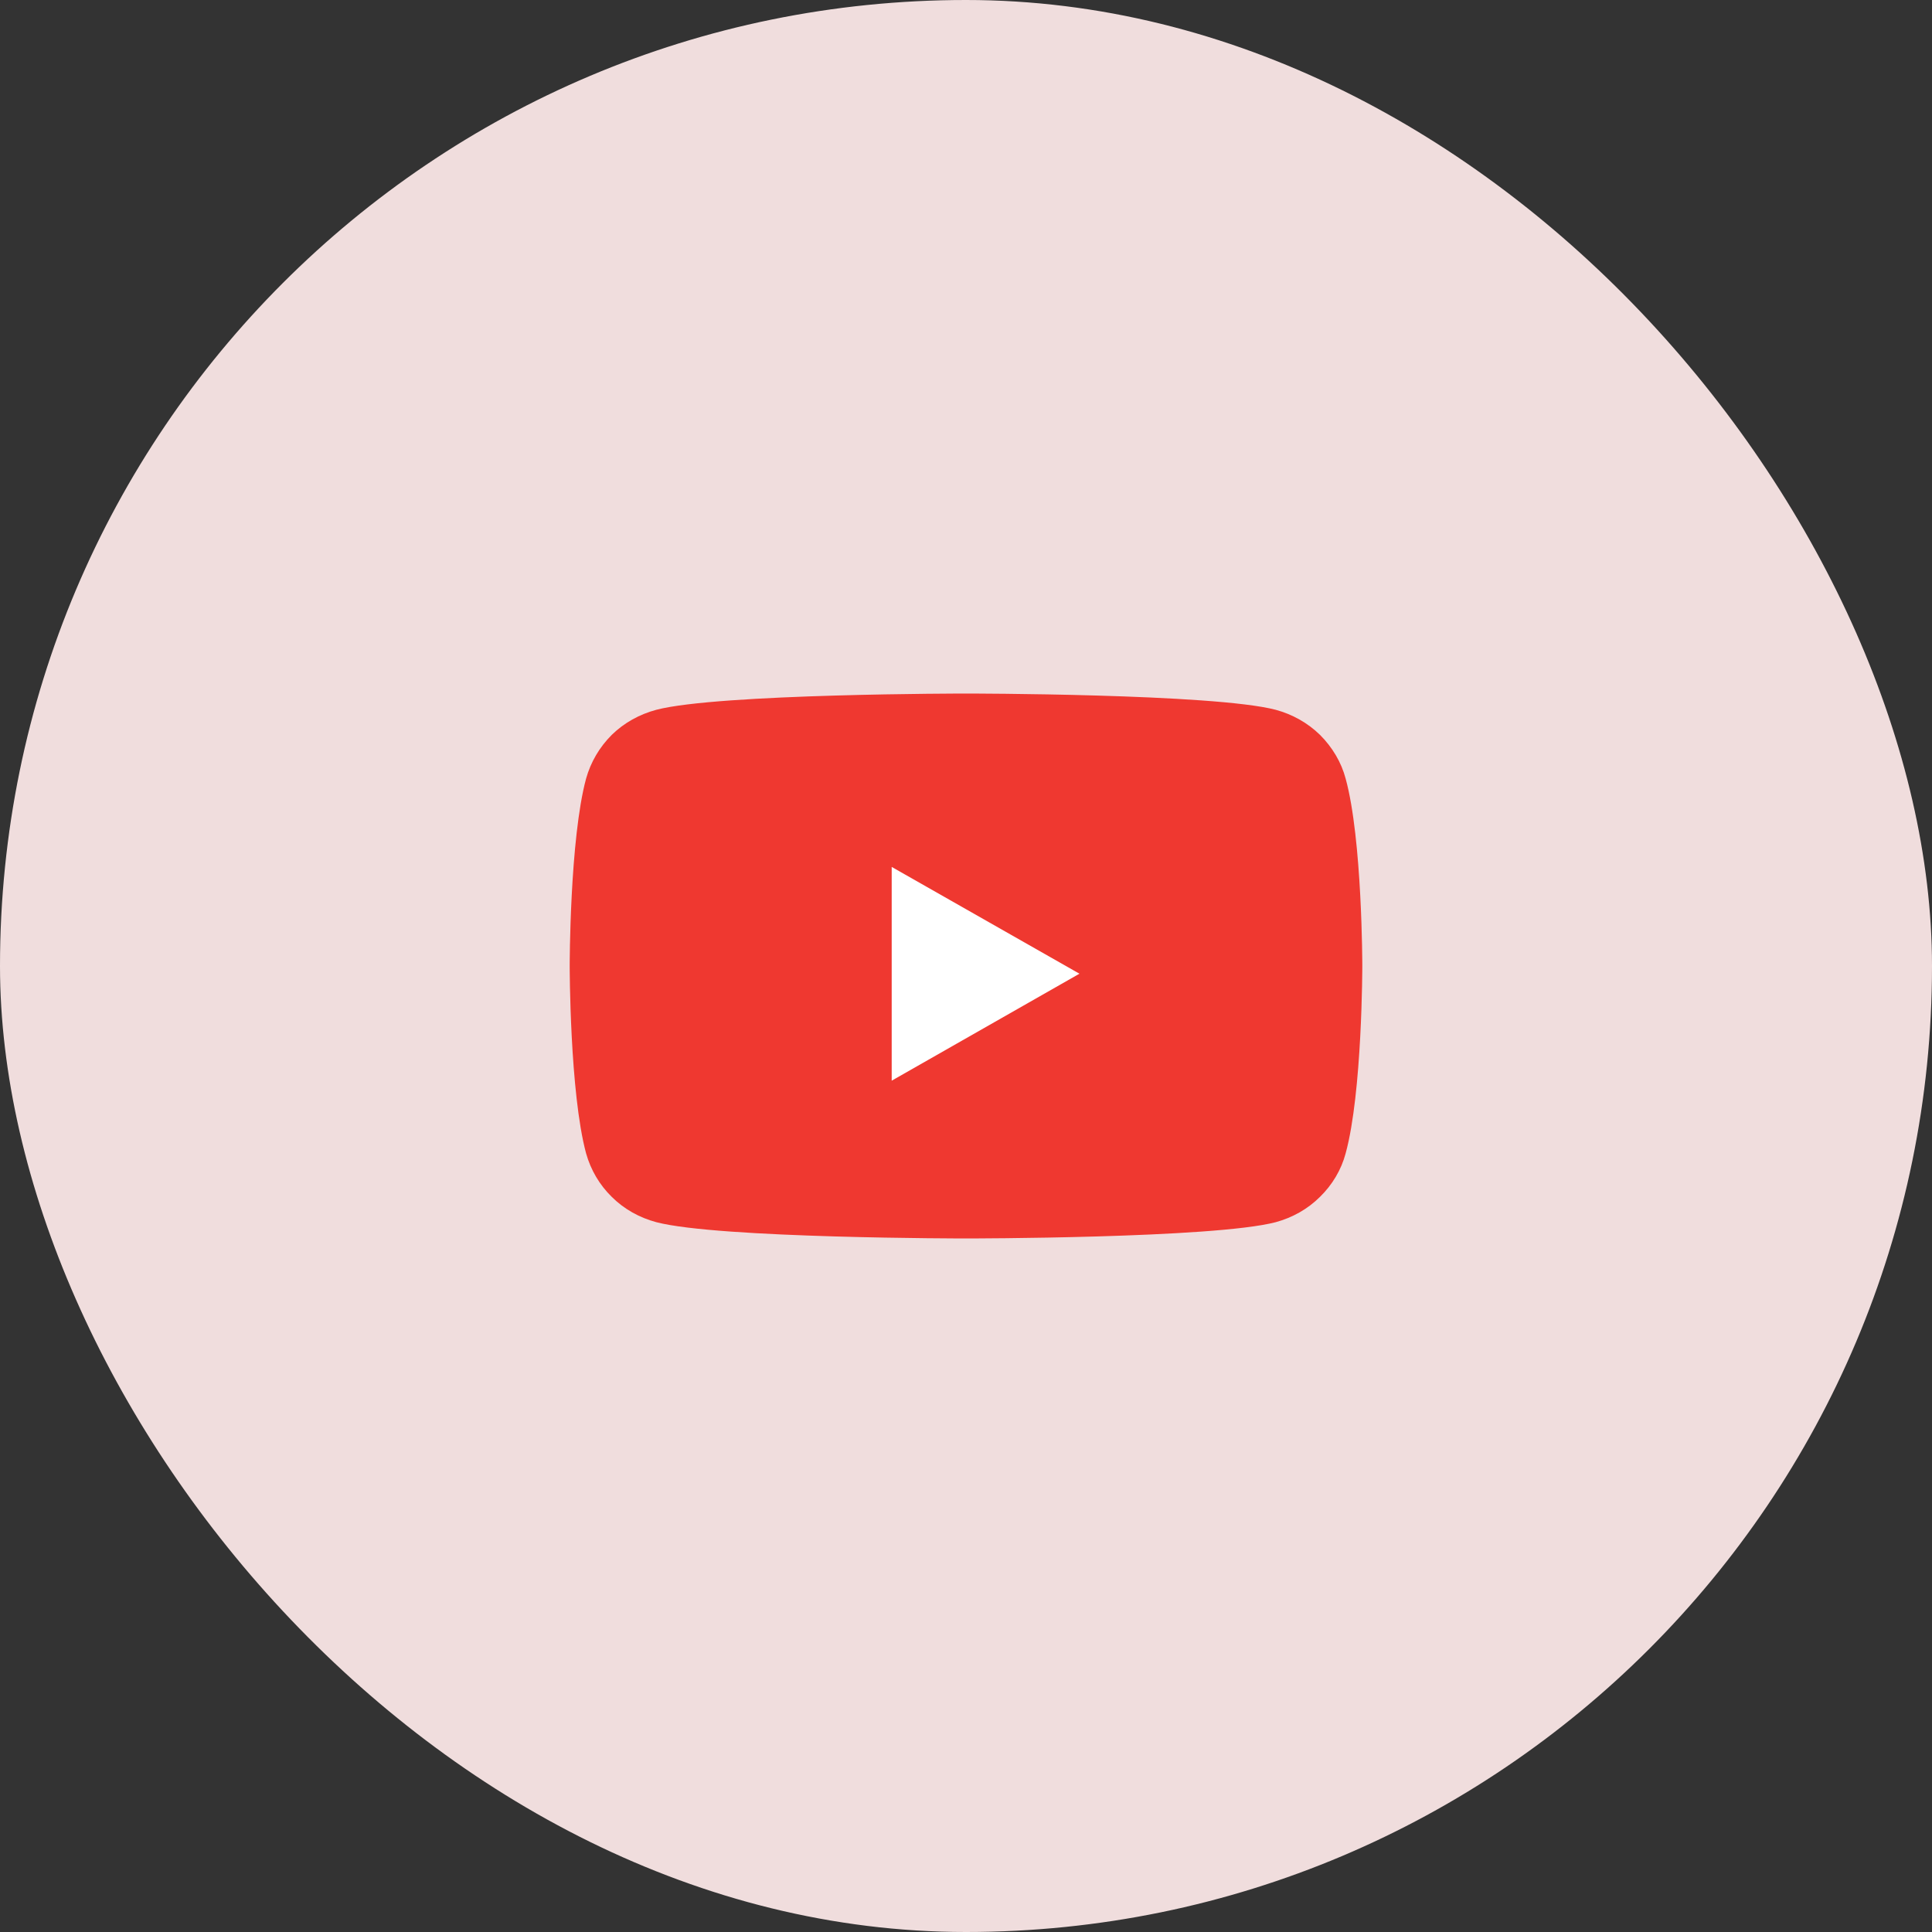
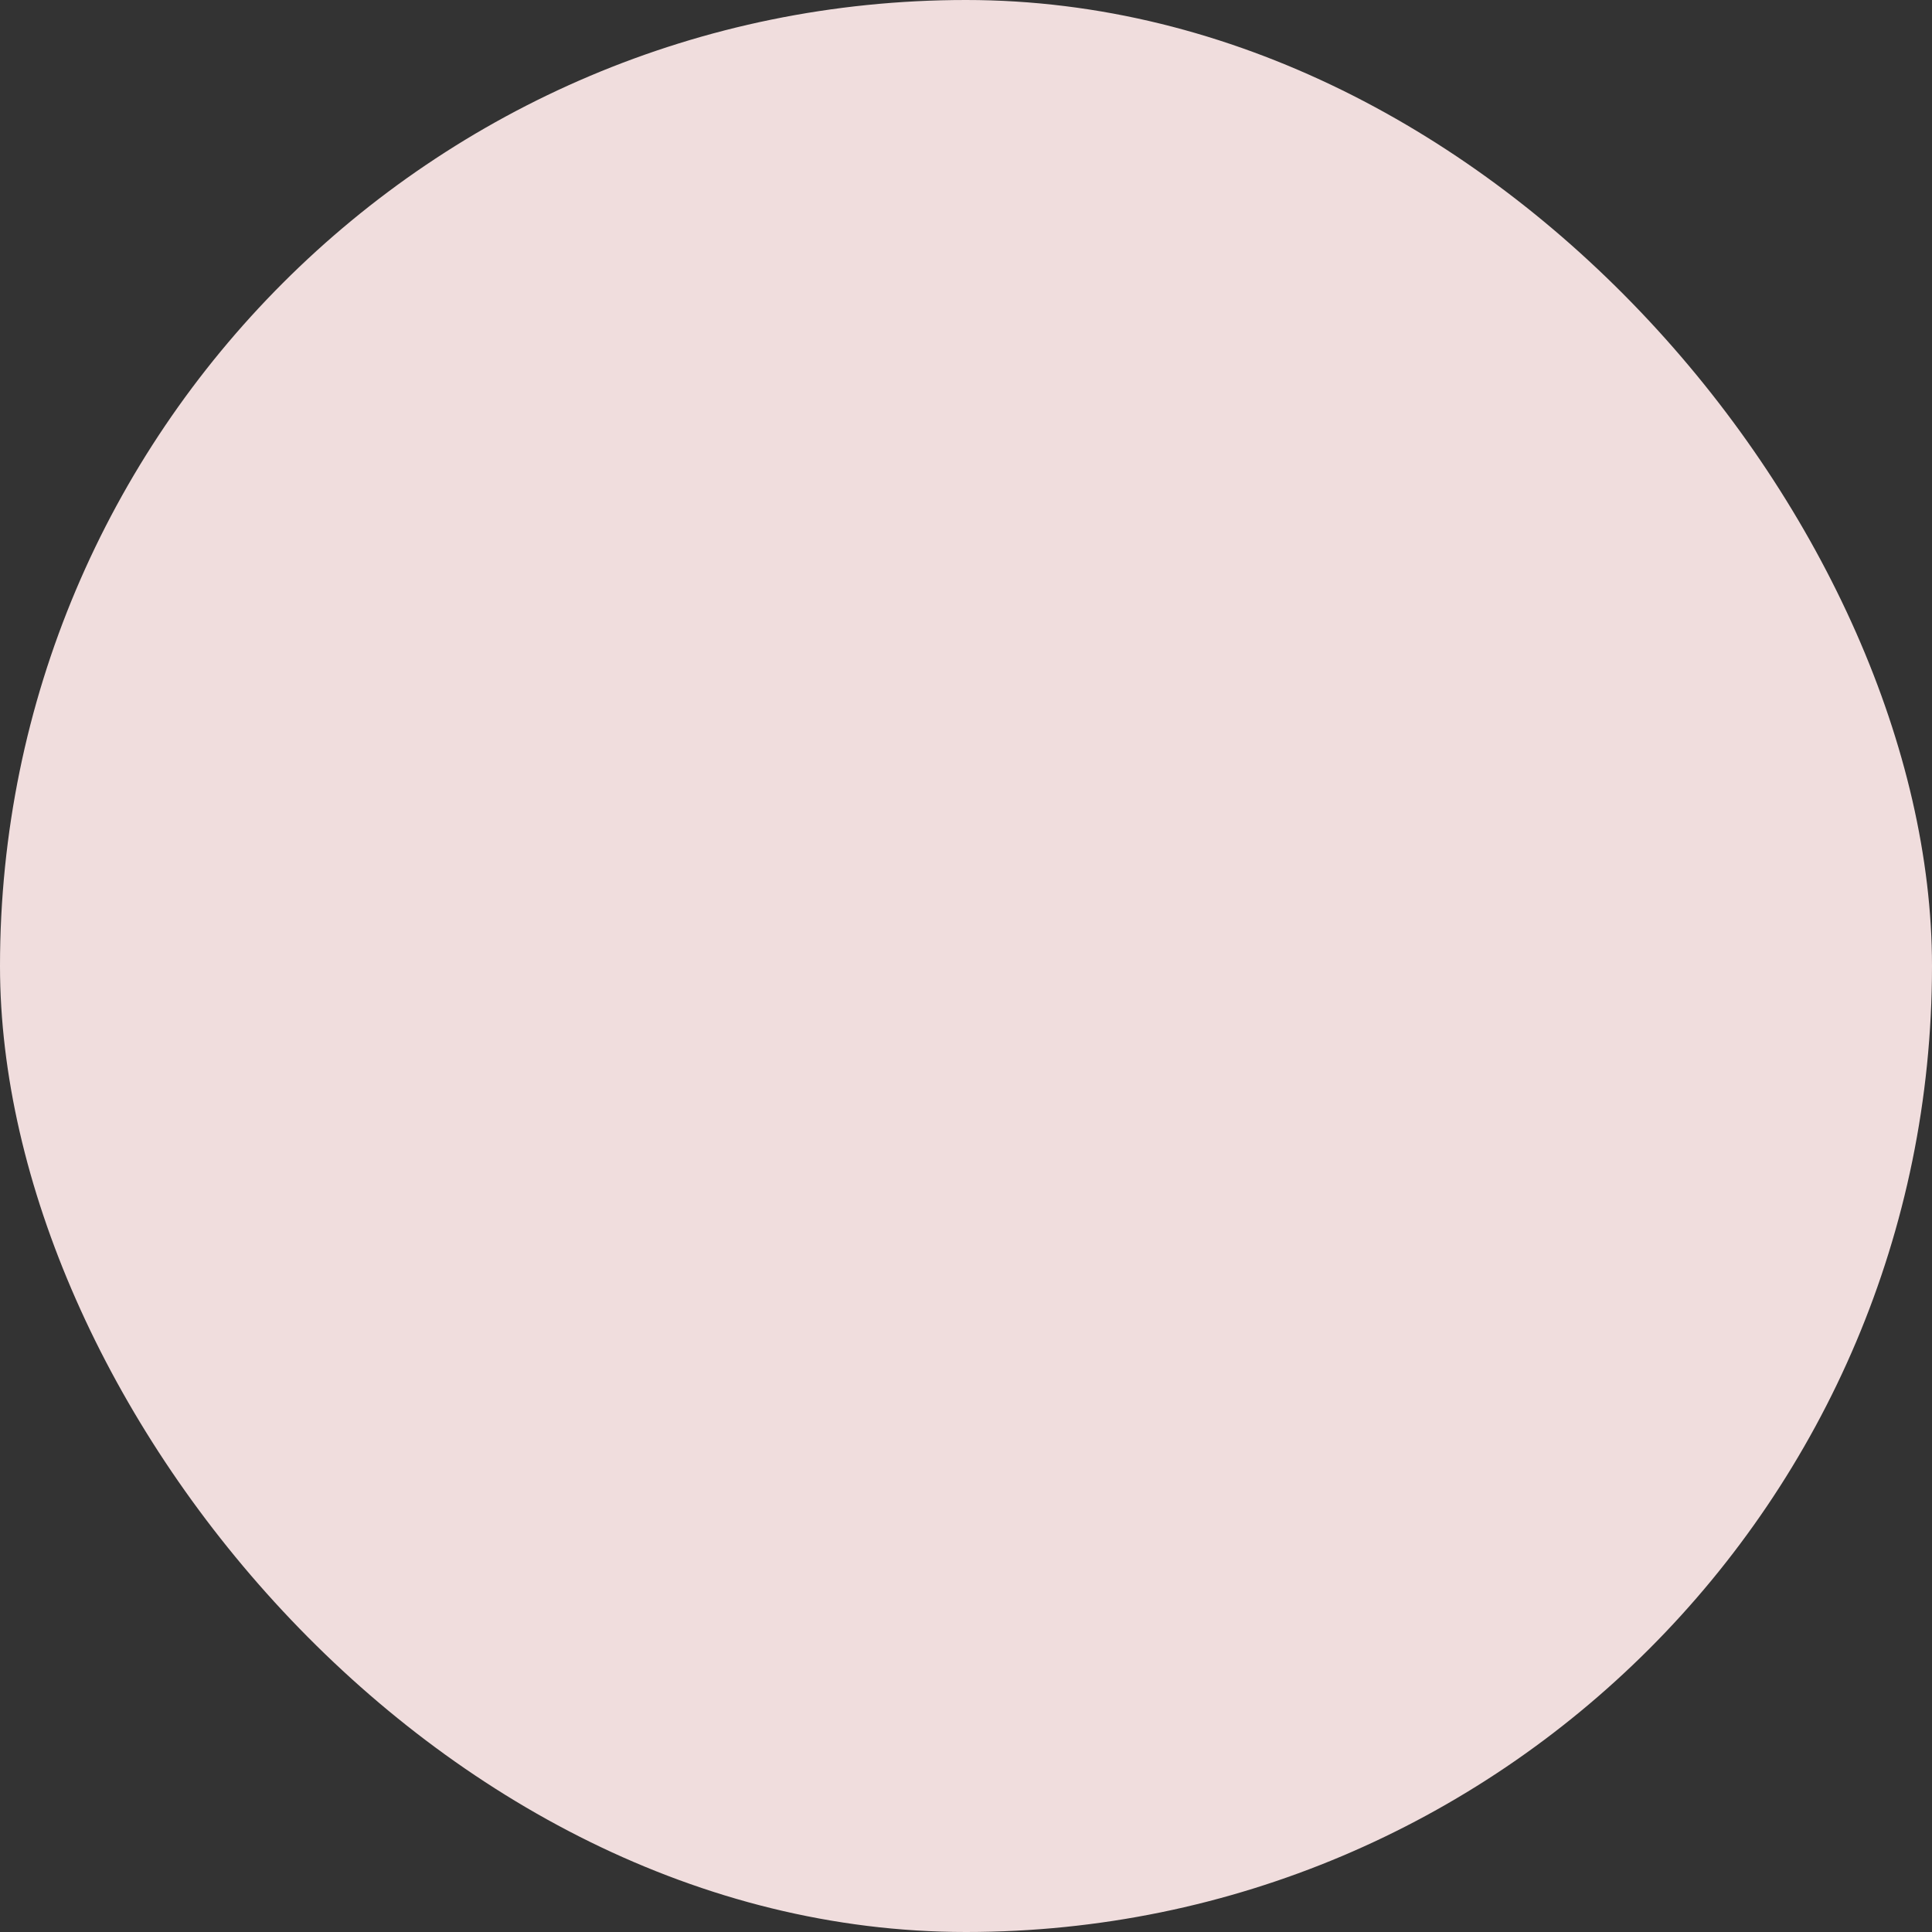
<svg xmlns="http://www.w3.org/2000/svg" width="78" height="78" viewBox="0 0 78 78" fill="none">
  <rect x="0" y="0" width="78" height="78" fill="#333333" stroke="none" />
  <rect width="78" height="78" rx="39" fill="#F0DDDD" />
-   <path d="M54.327 31.434C54.15 30.767 53.786 30.163 53.291 29.668C52.794 29.183 52.176 28.838 51.503 28.656C48.997 28 39.001 28 39.001 28C39.001 28 29.003 28 26.498 28.656C25.814 28.839 25.196 29.183 24.699 29.668C24.203 30.163 23.849 30.767 23.662 31.434C23 33.88 23 38.995 23 38.995C23 38.995 23 44.11 23.662 46.565C23.85 47.232 24.203 47.837 24.699 48.321C25.196 48.816 25.814 49.16 26.498 49.343C29.004 50 39.001 50 39.001 50C39.001 50 48.998 50 51.503 49.343C52.176 49.16 52.794 48.816 53.291 48.321C53.786 47.837 54.15 47.232 54.327 46.565C55 44.11 55 38.995 55 38.995C55 38.995 55 33.88 54.327 31.434Z" fill="#EF3830" />
-   <path d="M36 43.63V35L43.58 39.311L36 43.63Z" fill="white" />
</svg>